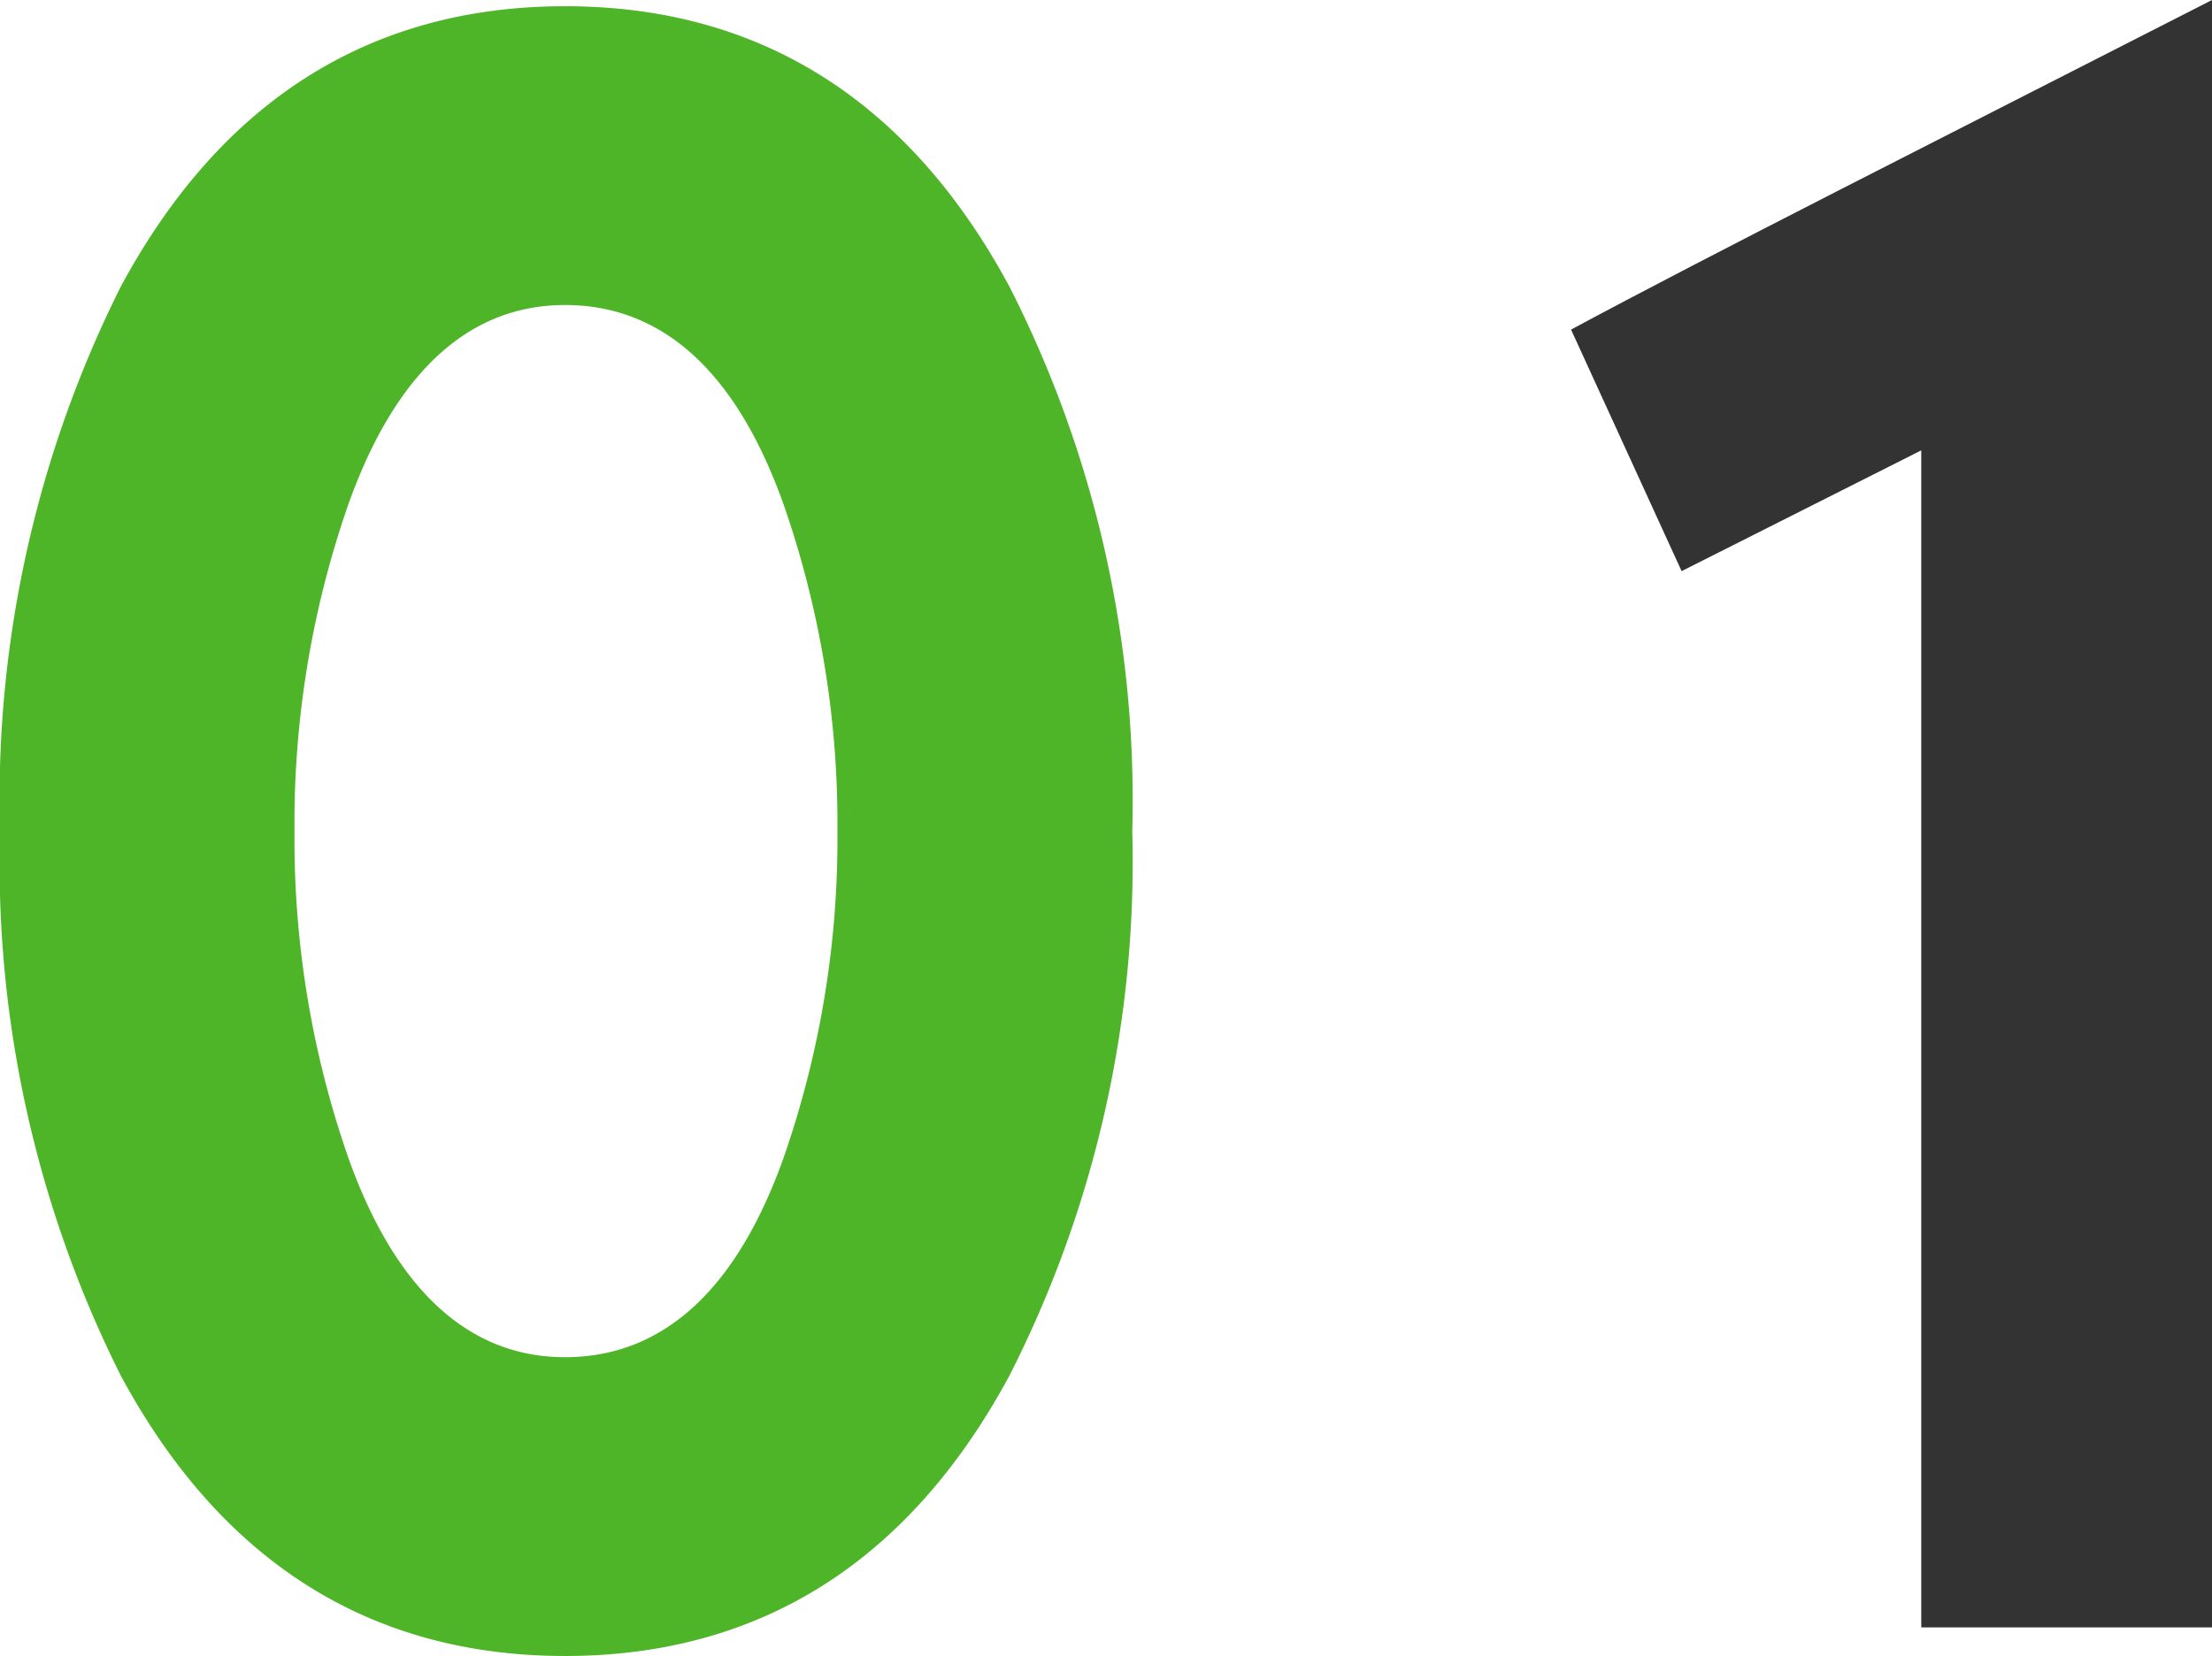
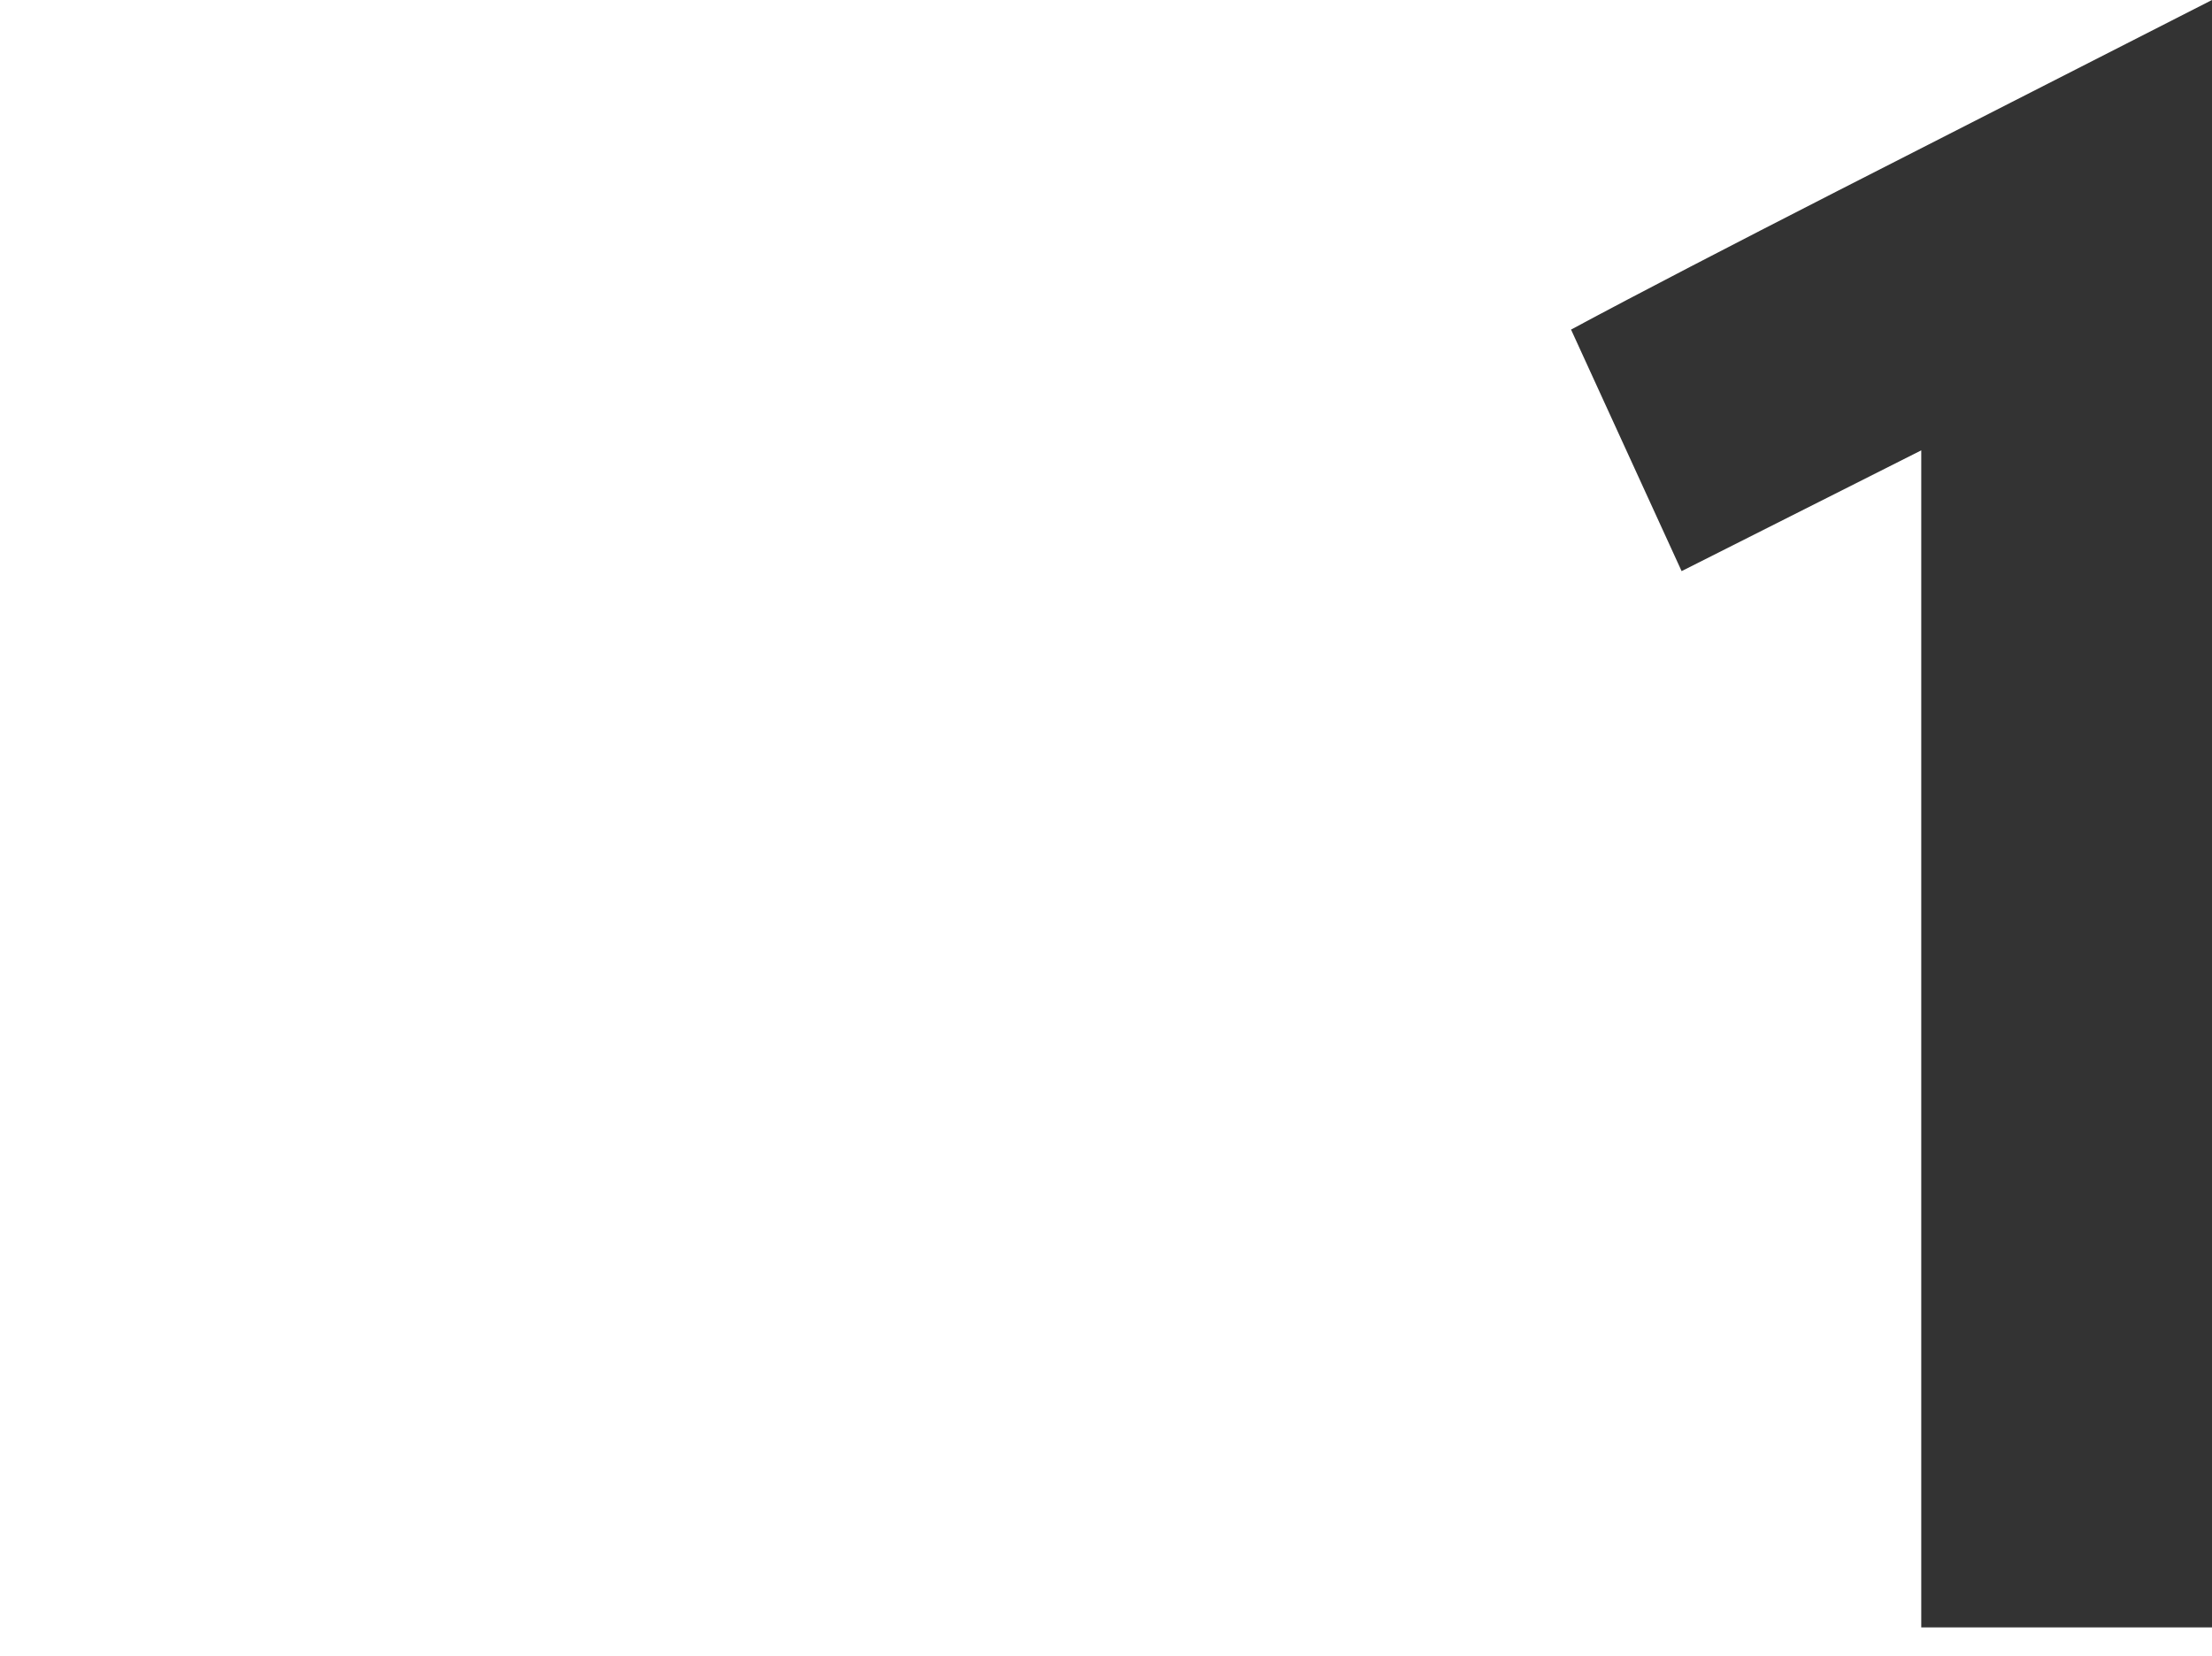
<svg xmlns="http://www.w3.org/2000/svg" width="49.696" height="37.214" viewBox="0 0 49.696 37.214">
  <g id="グループ_70968" data-name="グループ 70968" transform="translate(-648.352 -2939.343)">
-     <path id="p" d="M28.29-17.894A25.434,25.434,0,0,0,25.53-30.13c-2.254-4.186-5.612-6.3-9.982-6.3s-7.728,2.116-9.982,6.3A25.713,25.713,0,0,0,2.852-17.894,25.713,25.713,0,0,0,5.566-5.658c2.254,4.186,5.612,6.3,9.982,6.3s7.728-2.116,9.982-6.3A25.434,25.434,0,0,0,28.29-17.894Zm-6.624,0a21.777,21.777,0,0,1-1.2,7.314c-1.058,2.99-2.714,4.508-4.922,4.508-2.162,0-3.818-1.518-4.876-4.508a21.777,21.777,0,0,1-1.2-7.314,21.777,21.777,0,0,1,1.2-7.314c1.058-2.99,2.714-4.508,4.876-4.508,2.208,0,3.864,1.518,4.922,4.508A21.777,21.777,0,0,1,21.666-17.894Z" transform="translate(645.5 2975.913)" fill="#4eb428" />
    <path id="p-2" data-name="p" d="M15.548,0V-36.57c-6.394,3.266-11.224,5.7-14.4,7.406l2.484,5.428L9.016-26.45V0Z" transform="translate(682.5 2975.913)" fill="#333" />
  </g>
</svg>